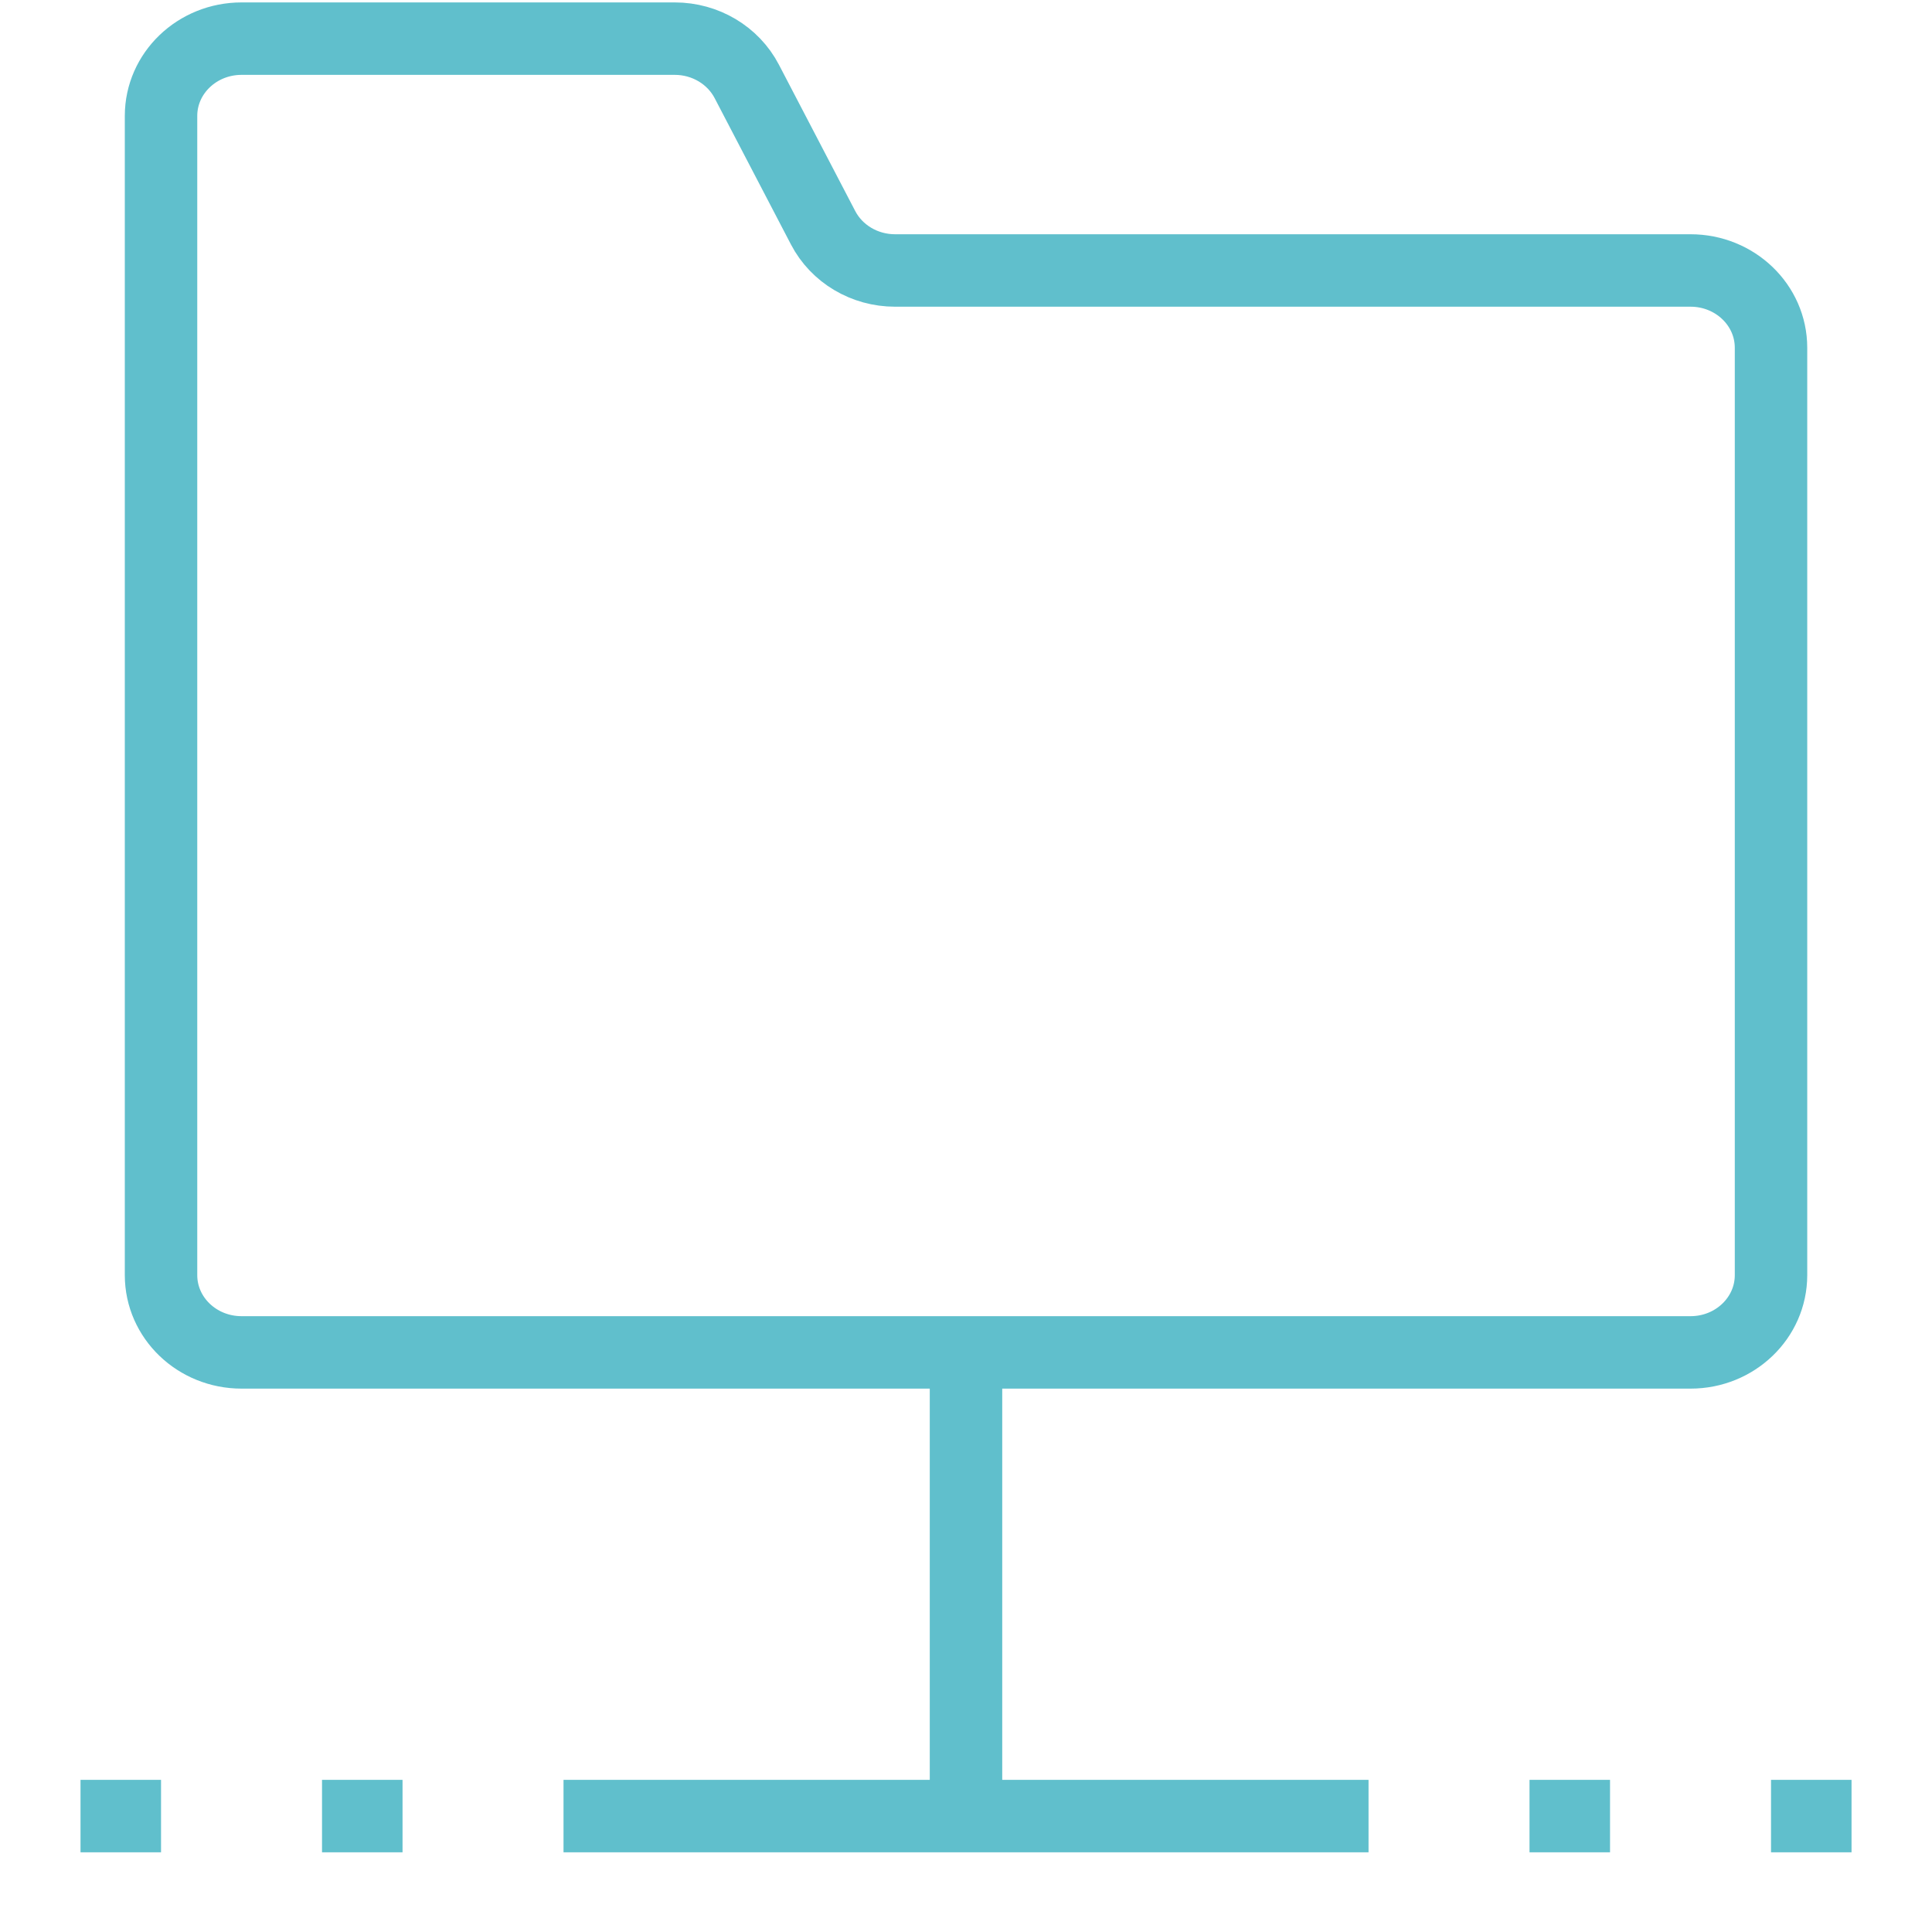
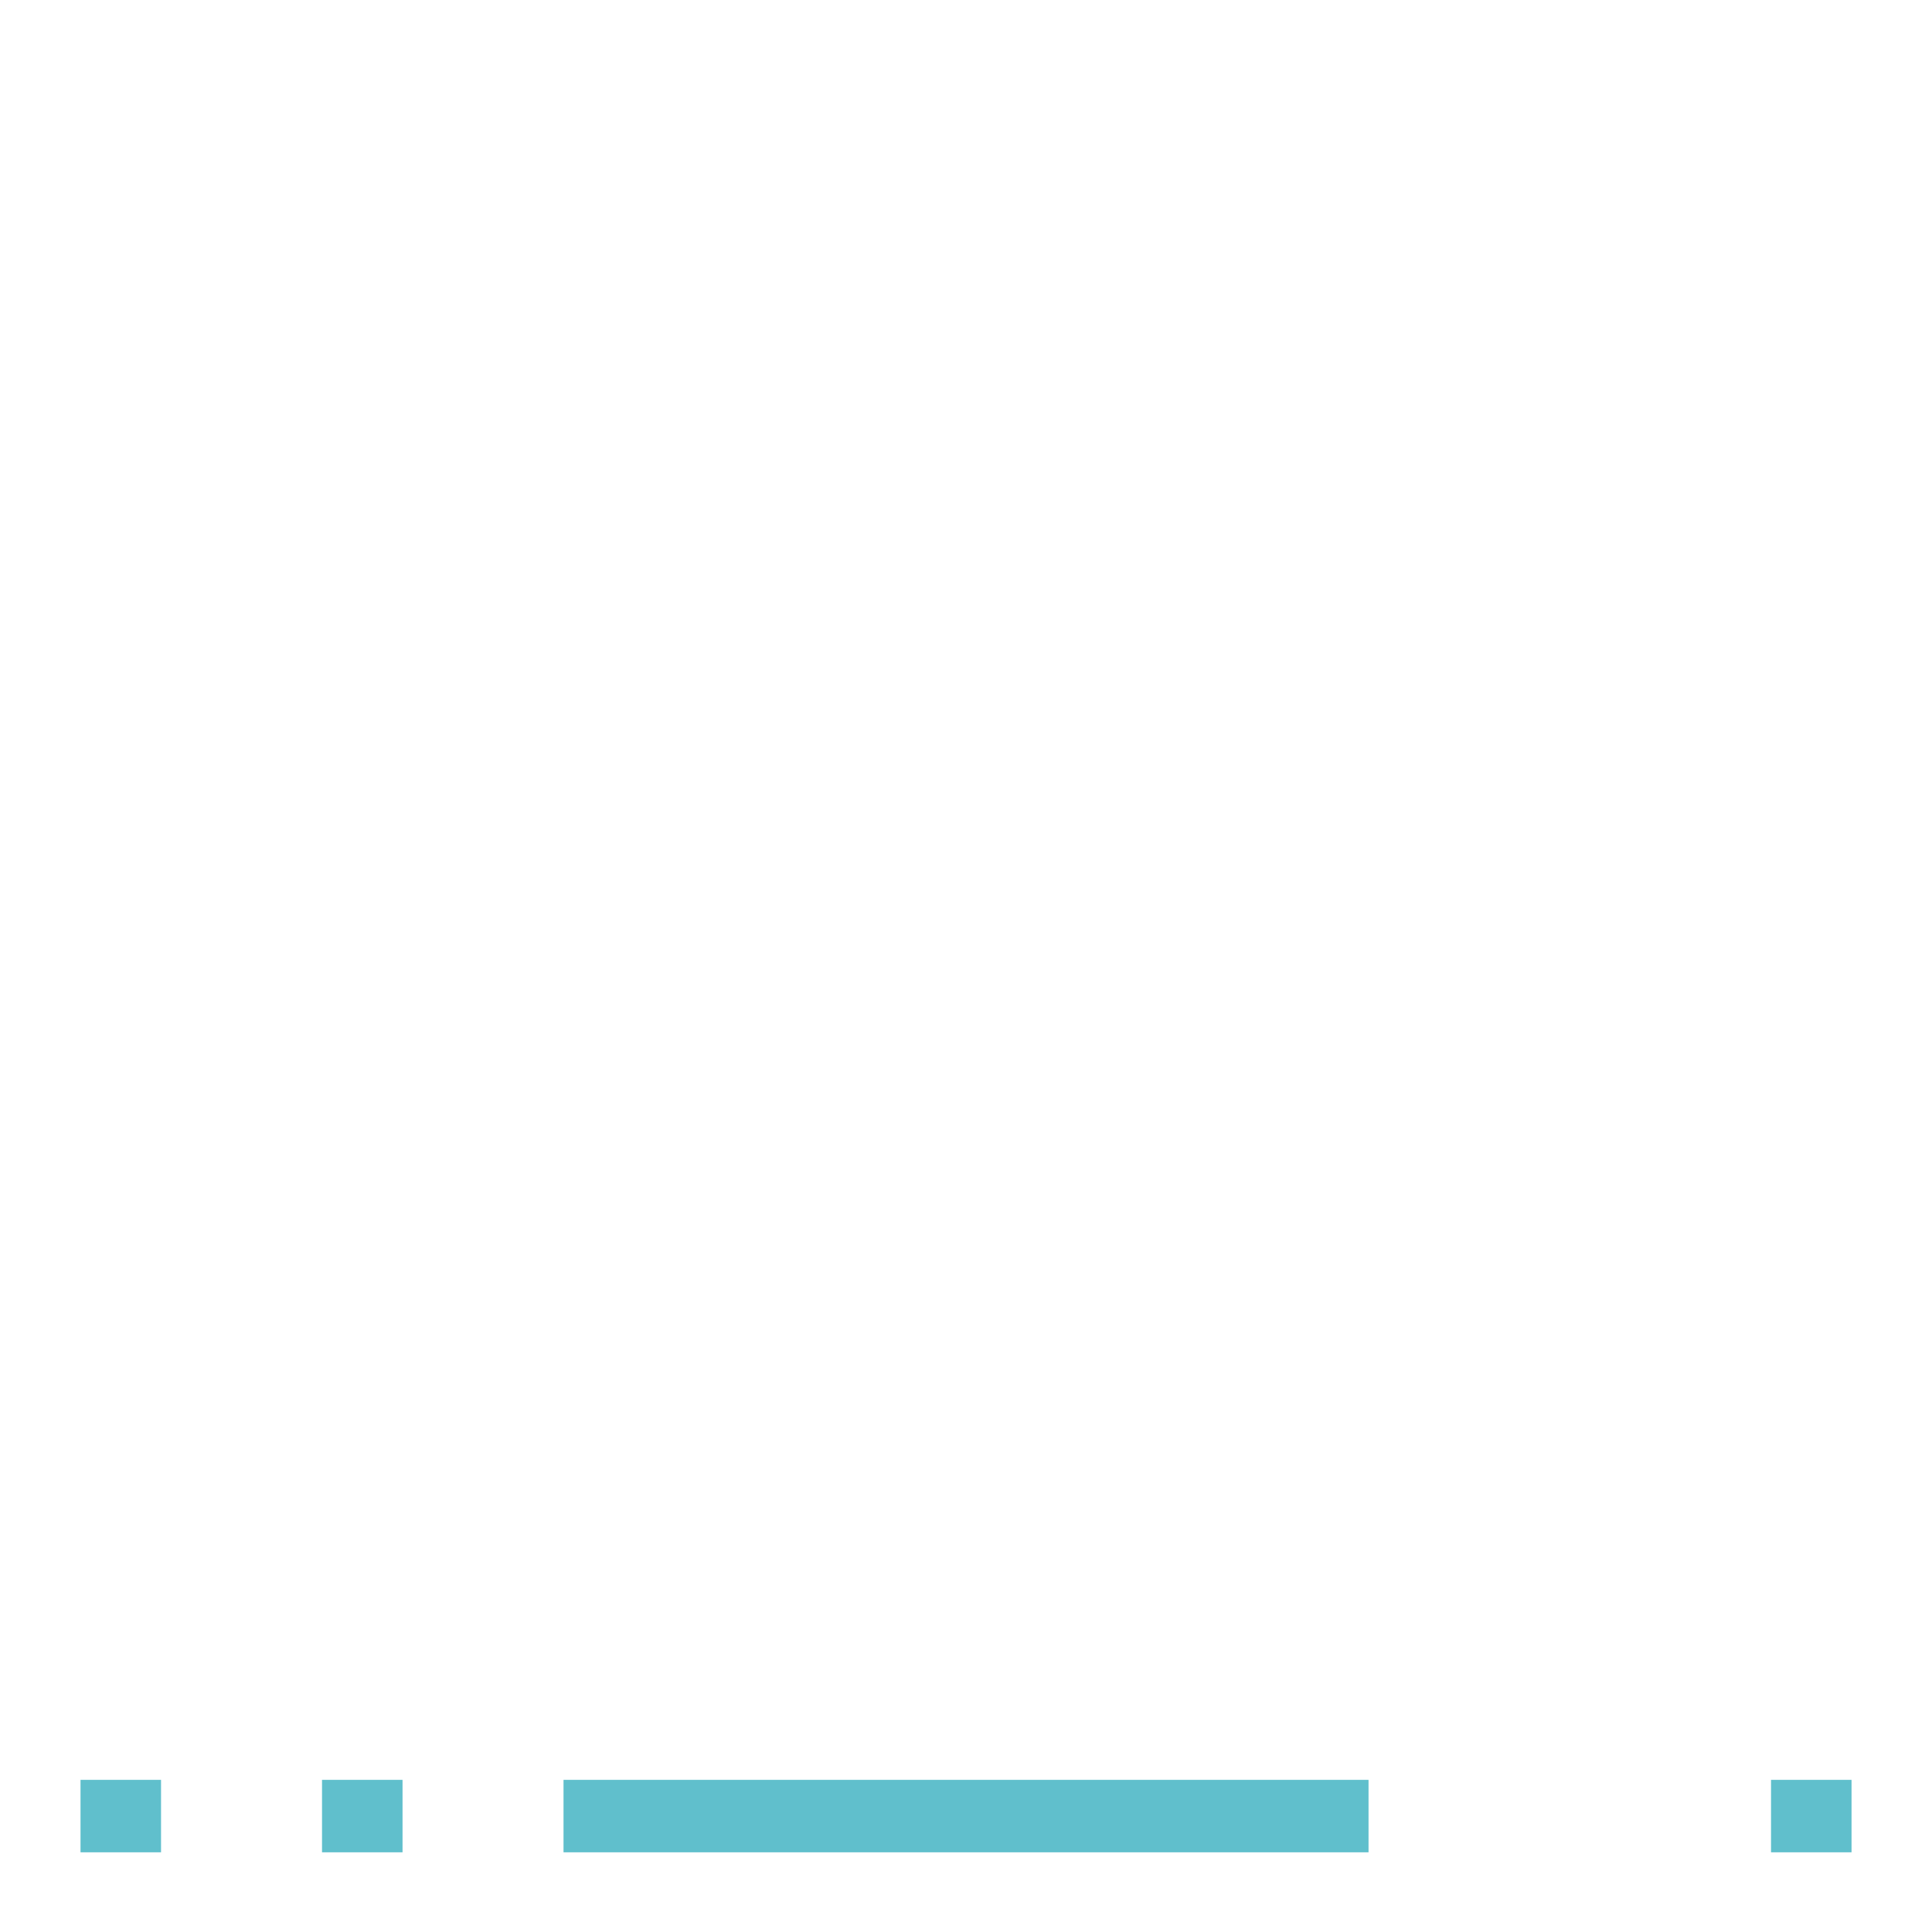
<svg xmlns="http://www.w3.org/2000/svg" width="40" height="40" viewBox="0 0 40 40" fill="none">
-   <path fill-rule="evenodd" clip-rule="evenodd" d="M18.531 5.6C17.899 5.6 17.323 5.257 17.041 4.715L15.461 1.685C15.178 1.143 14.602 0.8 13.971 0.8H5.001C4.08 0.8 3.334 1.516 3.334 2.4V26.4C3.334 27.284 4.08 28 5.001 28H35.001C35.921 28 36.667 27.284 36.667 26.4V7.2C36.667 6.316 35.921 5.6 35.001 5.6H18.531Z" stroke="#60BFCC" stroke-width="1.5" />
-   <path d="M20 28V37.6" stroke="#60BFCC" stroke-width="1.5" />
  <path d="M11.667 37.6H28.334" stroke="#60BFCC" stroke-width="1.5" />
  <path d="M8.334 37.6H6.667" stroke="#60BFCC" stroke-width="1.5" />
  <path d="M3.334 37.6H1.667" stroke="#60BFCC" stroke-width="1.5" />
  <path d="M38.334 37.6H36.667" stroke="#60BFCC" stroke-width="1.5" />
-   <path d="M33.334 37.6H31.667" stroke="#60BFCC" stroke-width="1.5" />
</svg>